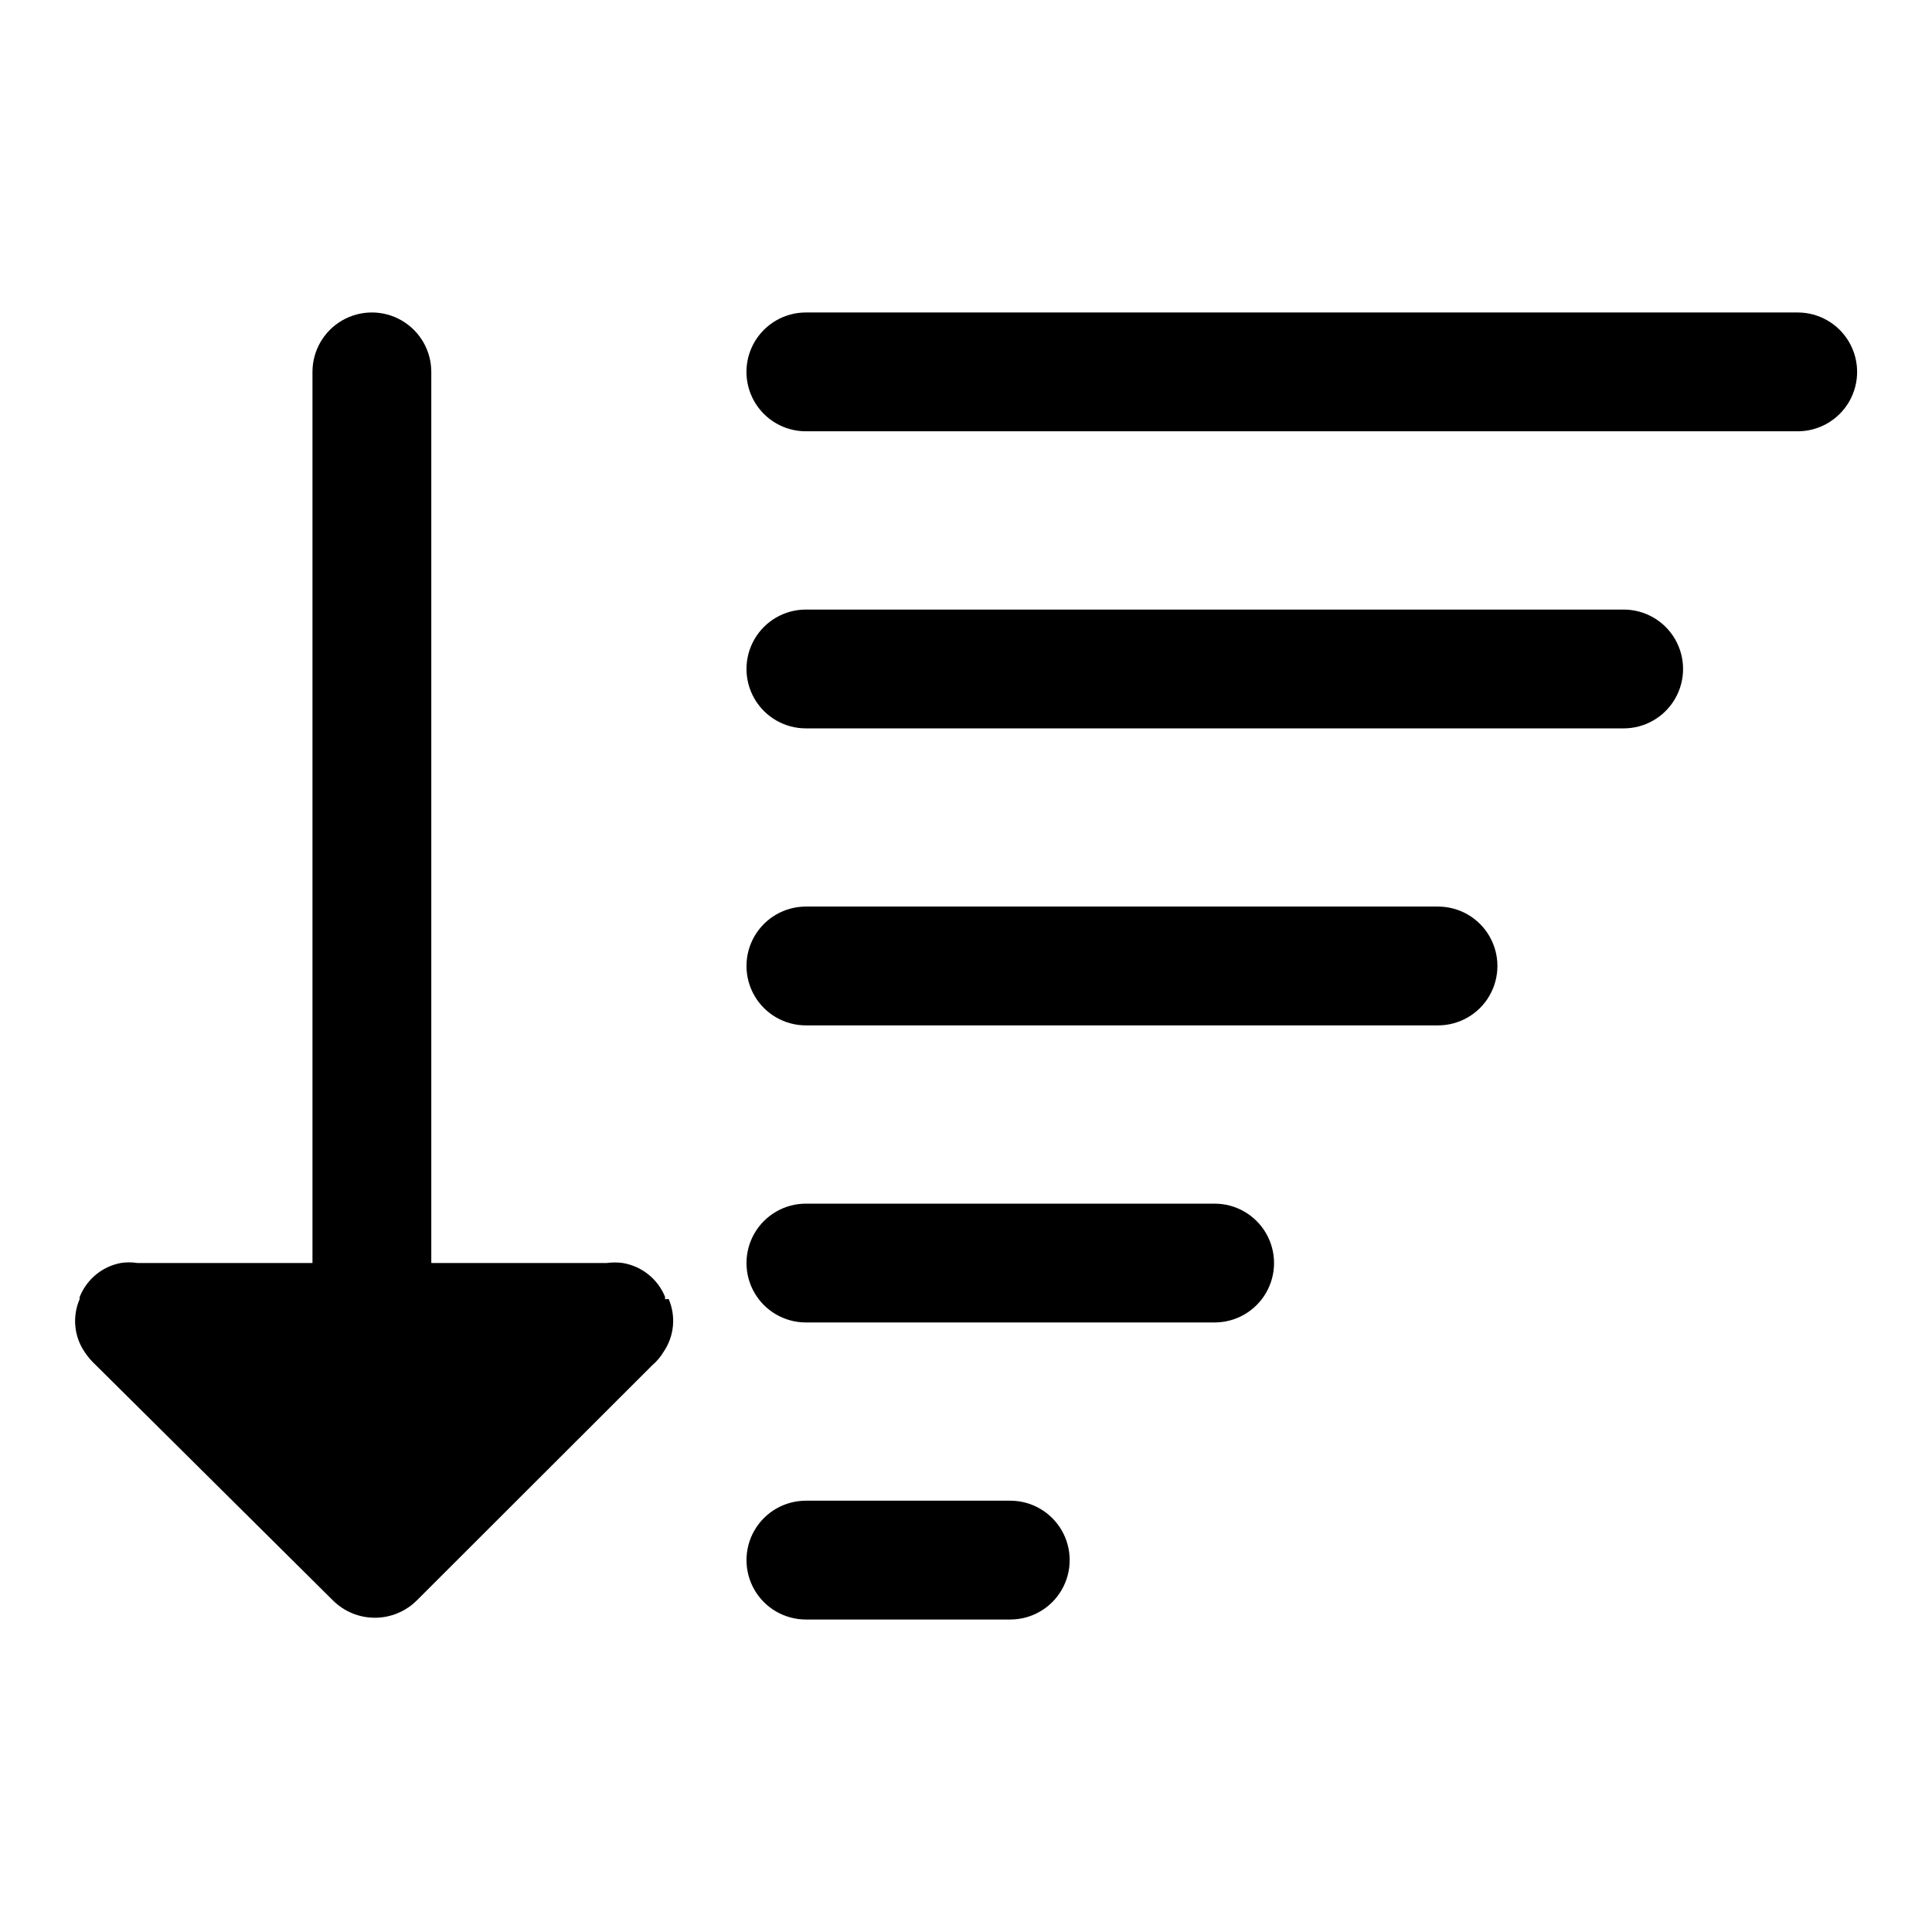
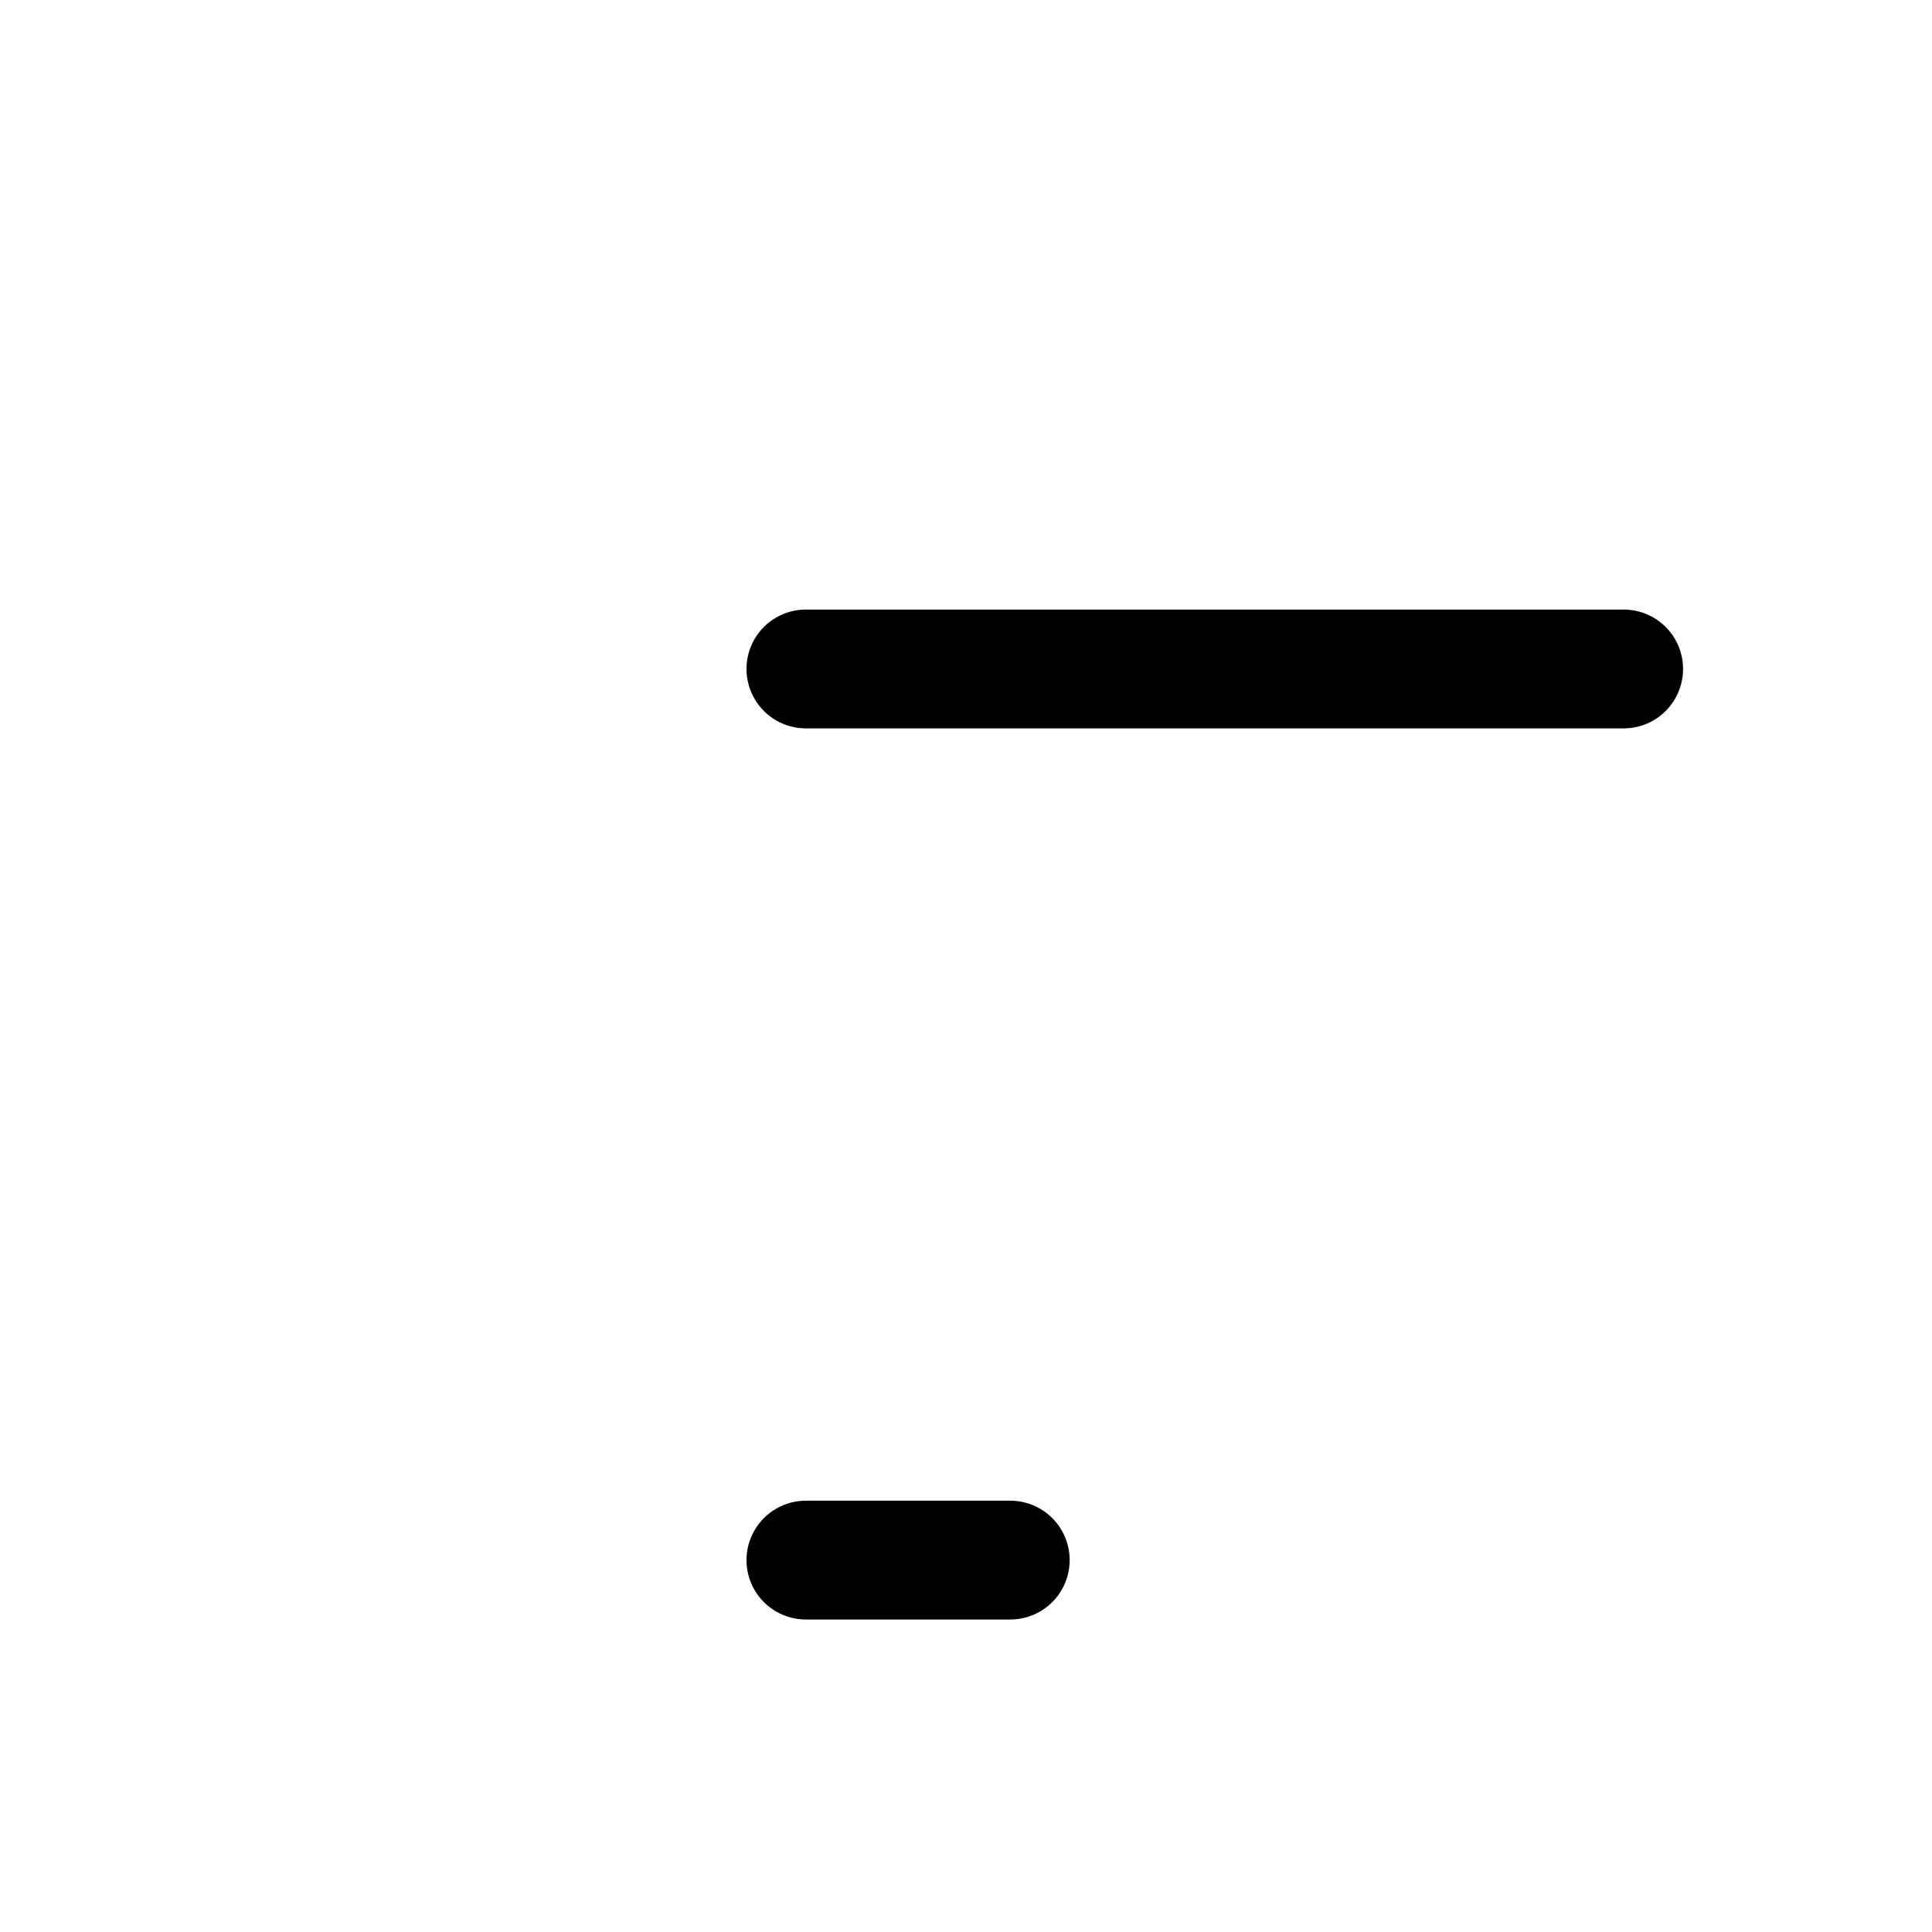
<svg xmlns="http://www.w3.org/2000/svg" fill="#000000" width="800px" height="800px" version="1.1" viewBox="144 144 512 512">
  <g>
-     <path d="m320.25 488.32v-0.633c-1.918-4.727-6.148-8.121-11.176-8.973-1.438-0.199-2.894-0.199-4.332 0h-46.445v-236.16c0-5.625-3-10.824-7.871-13.637-4.871-2.812-10.871-2.812-15.742 0s-7.875 8.012-7.875 13.637v236.16h-46.363c-1.488-0.238-3.004-0.238-4.488 0-4.934 0.953-9.035 4.371-10.863 9.055v0.551c-1.996 4.625-1.461 9.953 1.418 14.09 0.789 1.18 1.711 2.262 2.754 3.227l62.977 62.504c2.949 2.934 6.941 4.578 11.098 4.578 4.16 0 8.152-1.645 11.102-4.578l62.426-62.348c1.184-1.008 2.191-2.207 2.988-3.539 2.824-4.133 3.332-9.422 1.34-14.016z" />
    <path d="m411.73 541.7h-54.16c-5.621 0-10.82 3-13.633 7.871s-2.812 10.875 0 15.746 8.012 7.871 13.633 7.871h54.16c5.625 0 10.824-3 13.637-7.871s2.812-10.875 0-15.746-8.012-7.871-13.637-7.871z" />
-     <path d="m465.89 462.98h-108.32c-5.621 0-10.82 3-13.633 7.871s-2.812 10.871 0 15.742 8.012 7.871 13.633 7.871h108.32c5.625 0 10.824-3 13.637-7.871s2.812-10.871 0-15.742-8.012-7.871-13.637-7.871z" />
-     <path d="m525.09 384.25h-167.52c-5.621 0-10.82 3-13.633 7.871s-2.812 10.875 0 15.746 8.012 7.871 13.633 7.871h167.52c5.625 0 10.82-3 13.633-7.871s2.812-10.875 0-15.746-8.008-7.871-13.633-7.871z" />
    <path d="m574.29 305.54h-216.72c-5.621 0-10.82 3-13.633 7.871s-2.812 10.871 0 15.742c2.812 4.875 8.012 7.875 13.633 7.875h216.72c5.625 0 10.824-3 13.633-7.875 2.812-4.871 2.812-10.871 0-15.742-2.809-4.871-8.008-7.871-13.633-7.871z" />
-     <path d="m620.41 226.81h-262.85c-5.621 0-10.82 3.004-13.633 7.875s-2.812 10.871 0 15.742c2.812 4.871 8.012 7.871 13.633 7.871h262.85c5.625 0 10.824-3 13.637-7.871 2.812-4.871 2.812-10.871 0-15.742s-8.012-7.875-13.637-7.875z" />
  </g>
</svg>